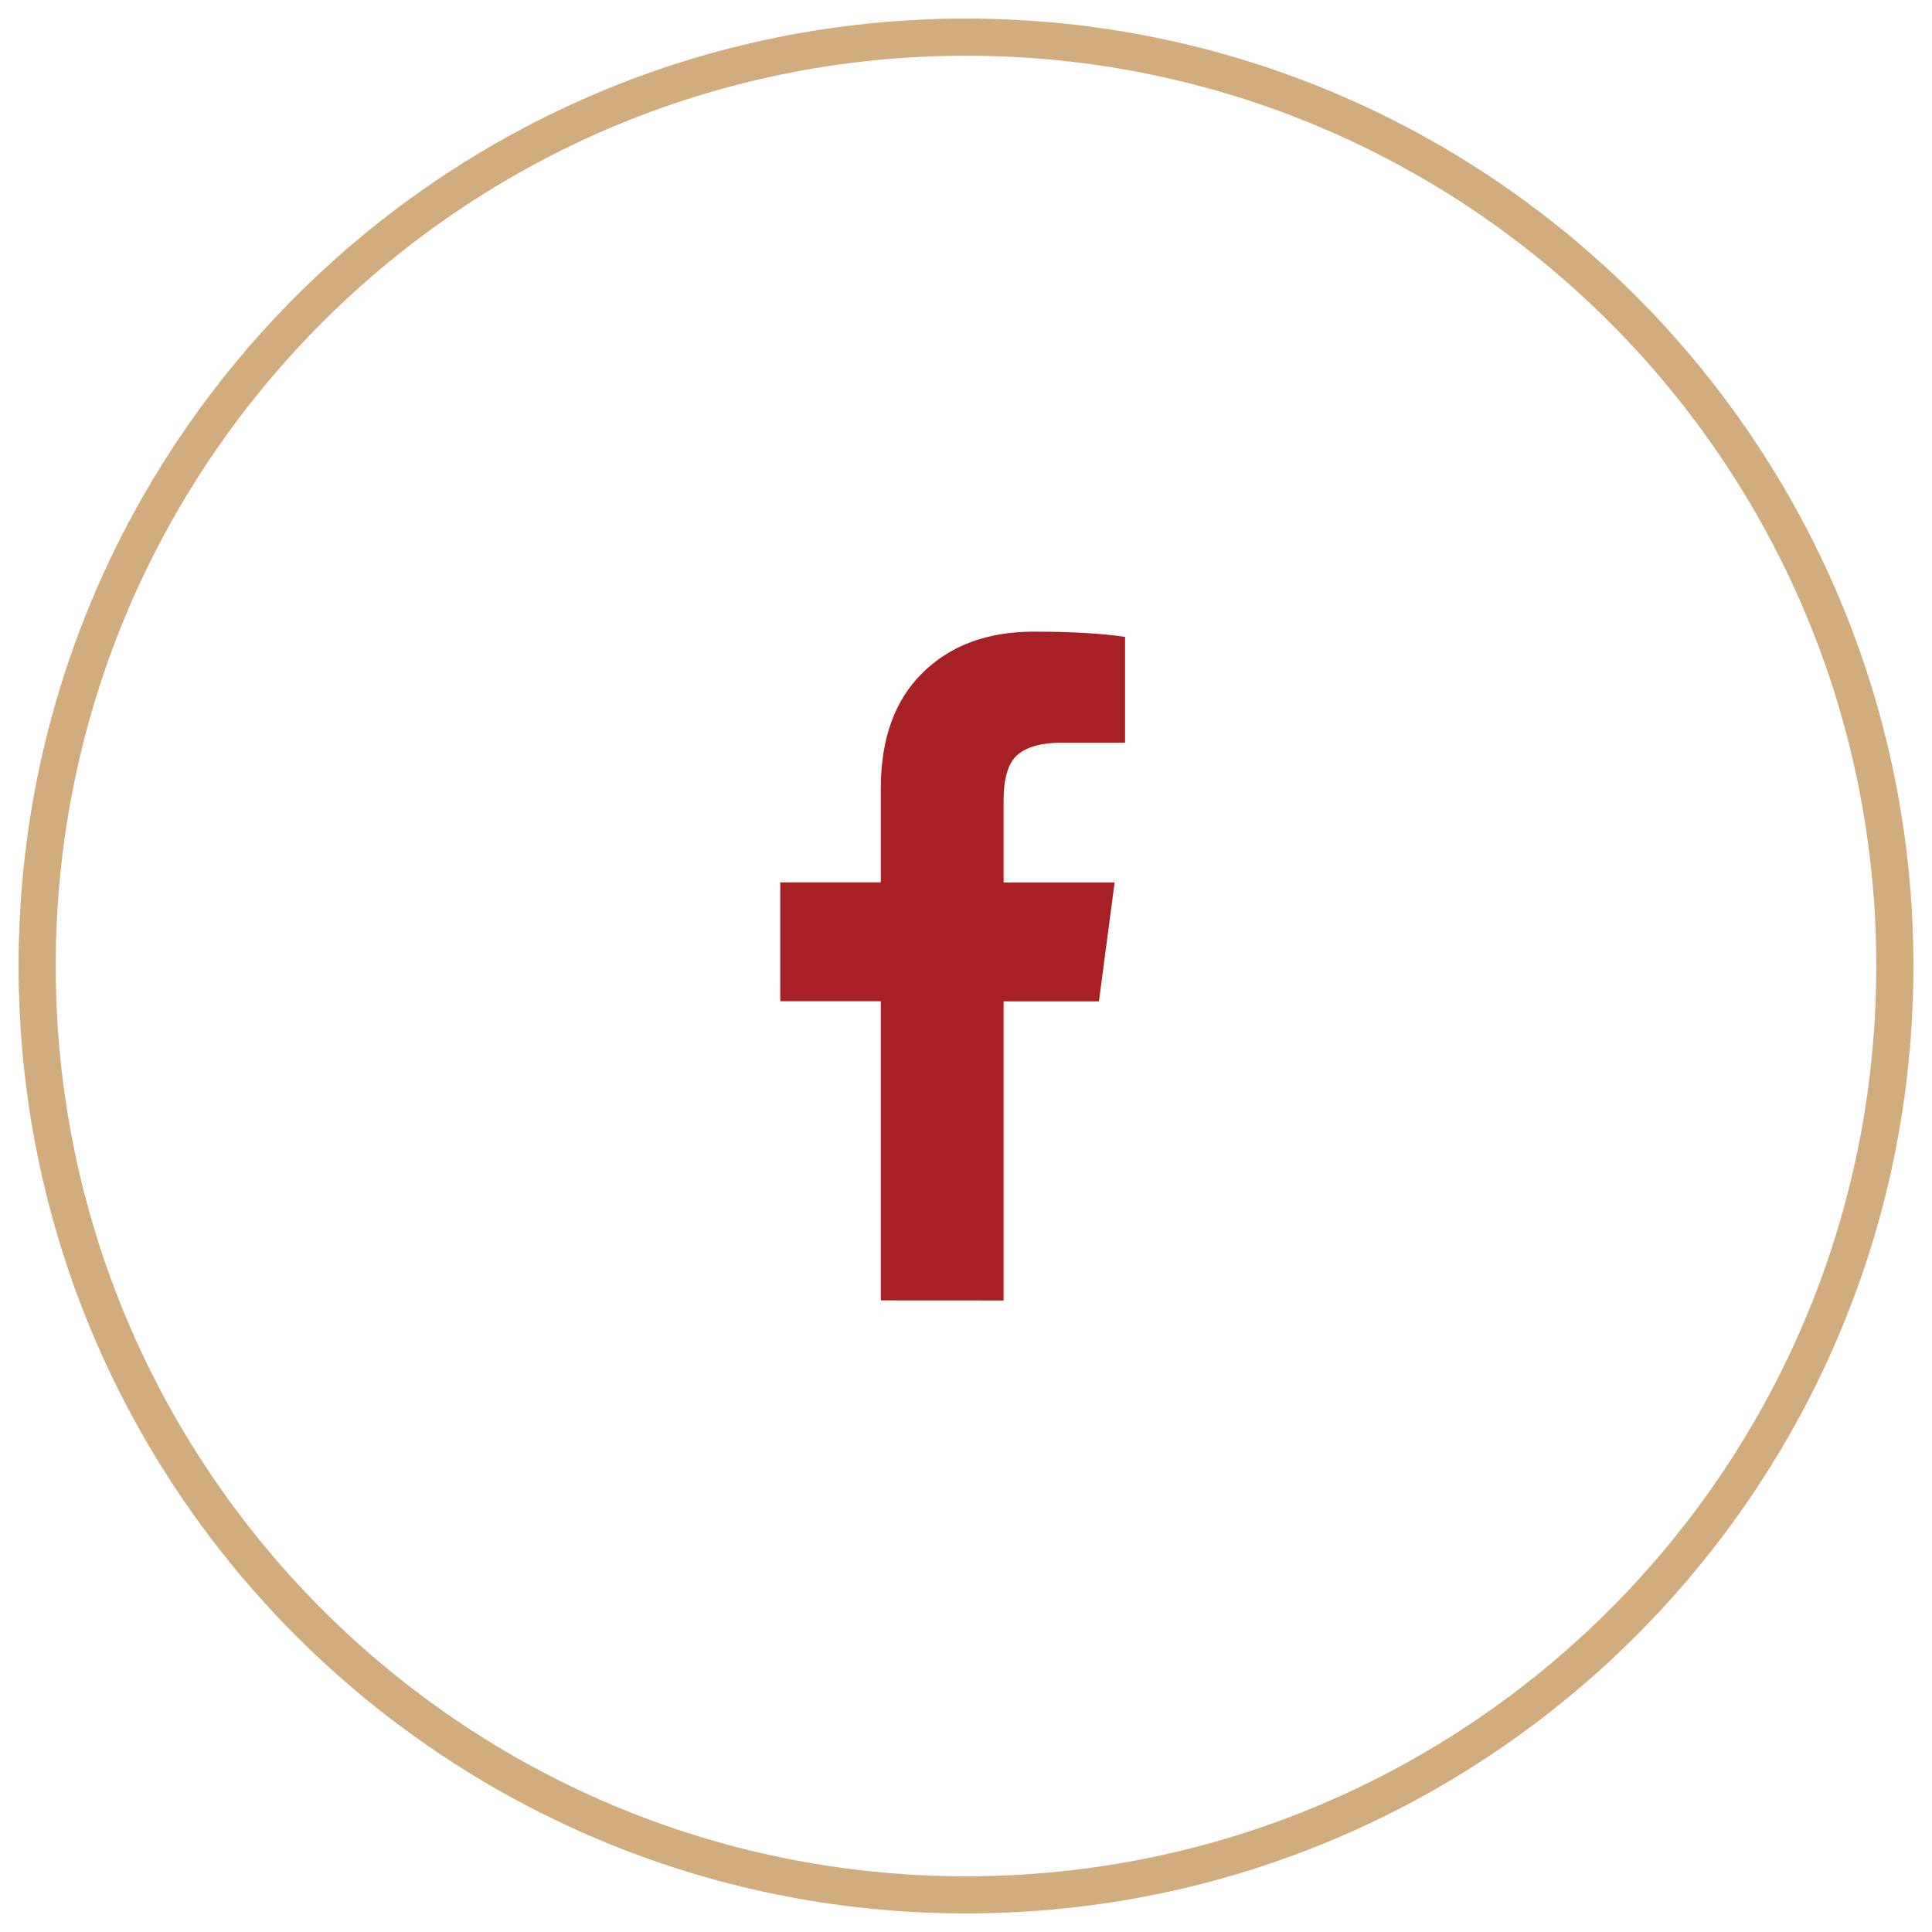
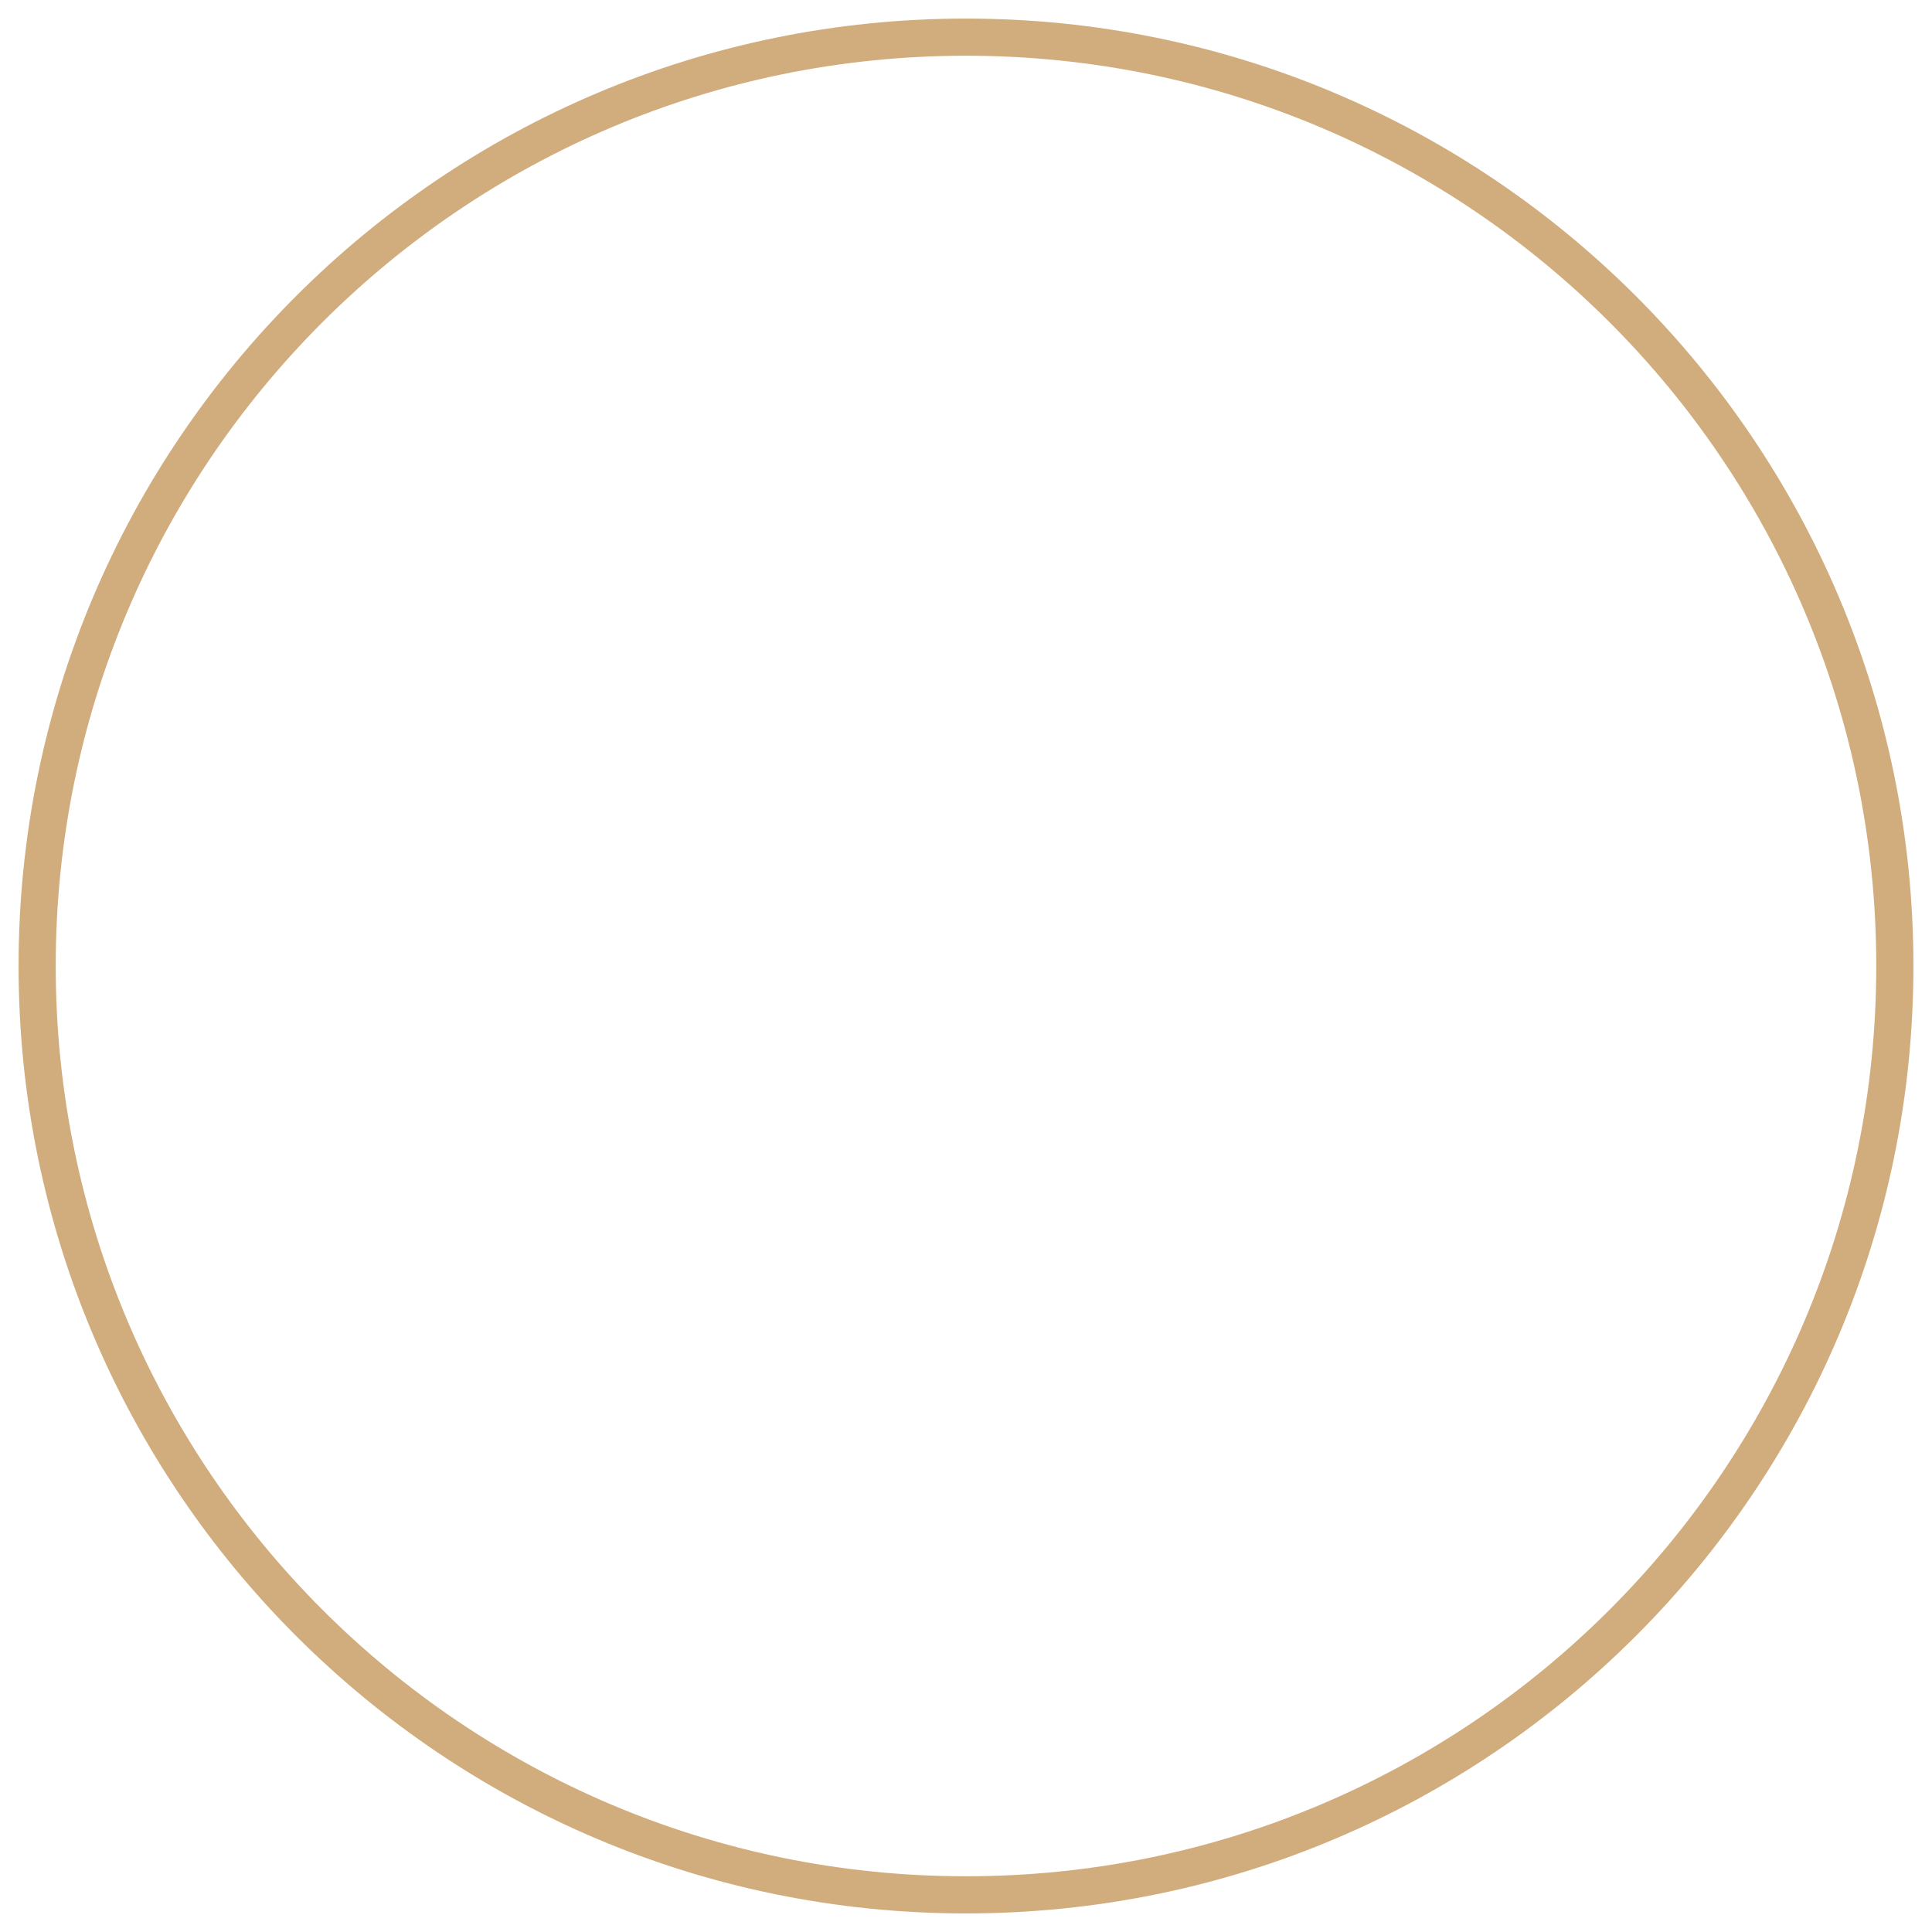
<svg xmlns="http://www.w3.org/2000/svg" height="52" viewBox="0 0 52 52" width="52">
  <g fill="none">
-     <path d="m23.707 35v-8.051h-2.707v-3.199h2.707v-2.531c0-1.336.375-2.373 1.125-3.111s1.746-1.107 2.988-1.107c1.008 0 1.828.047 2.461.141v2.848h-1.687c-.633 0-1.066.141-1.301.422-.187.234-.281.609-.281 1.125v2.215h2.988l-.422 3.199h-2.566v8.051z" fill="#a72124" />
    <path d="m26 51.5c14.083 0 25.5-11.417 25.5-25.5s-11.417-25.5-25.5-25.5-25.5 11.417-25.5 25.5 11.417 25.5 25.5 25.5zm0-1c-13.531 0-24.5-10.969-24.5-24.5s10.969-24.5 24.5-24.5 24.5 10.969 24.5 24.5-10.969 24.5-24.5 24.5z" fill="#d1ad7d" />
  </g>
</svg>